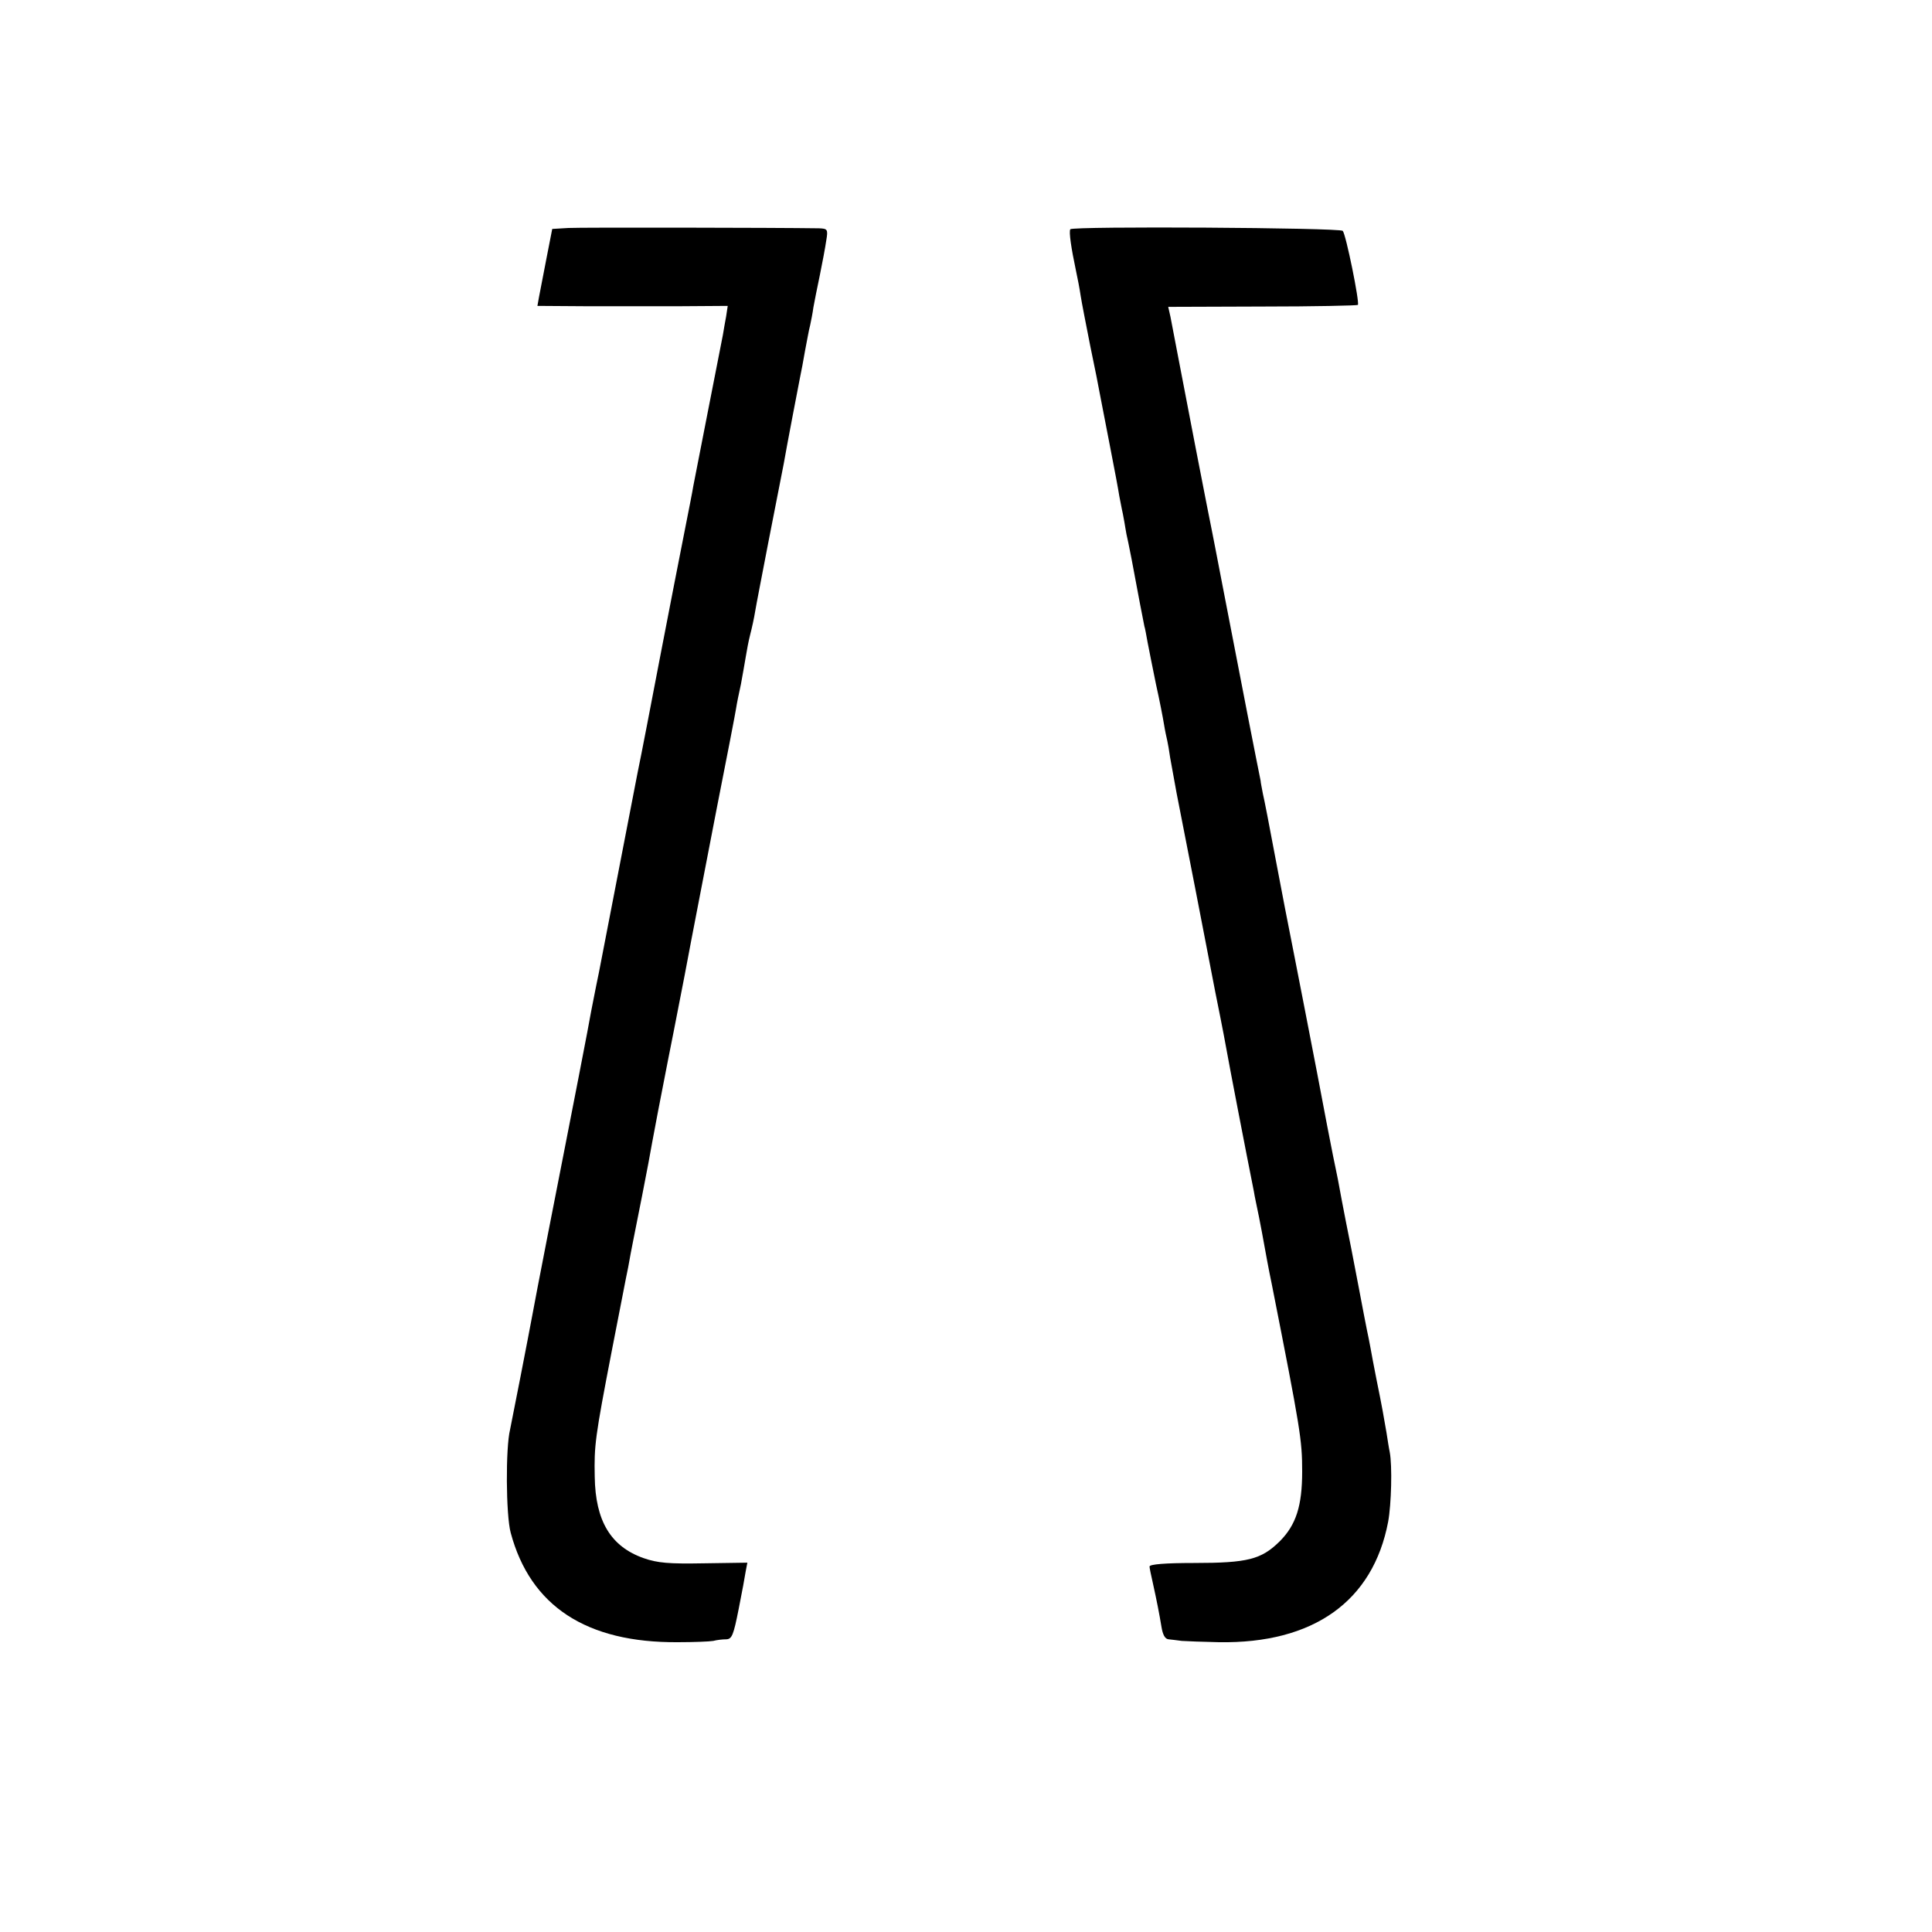
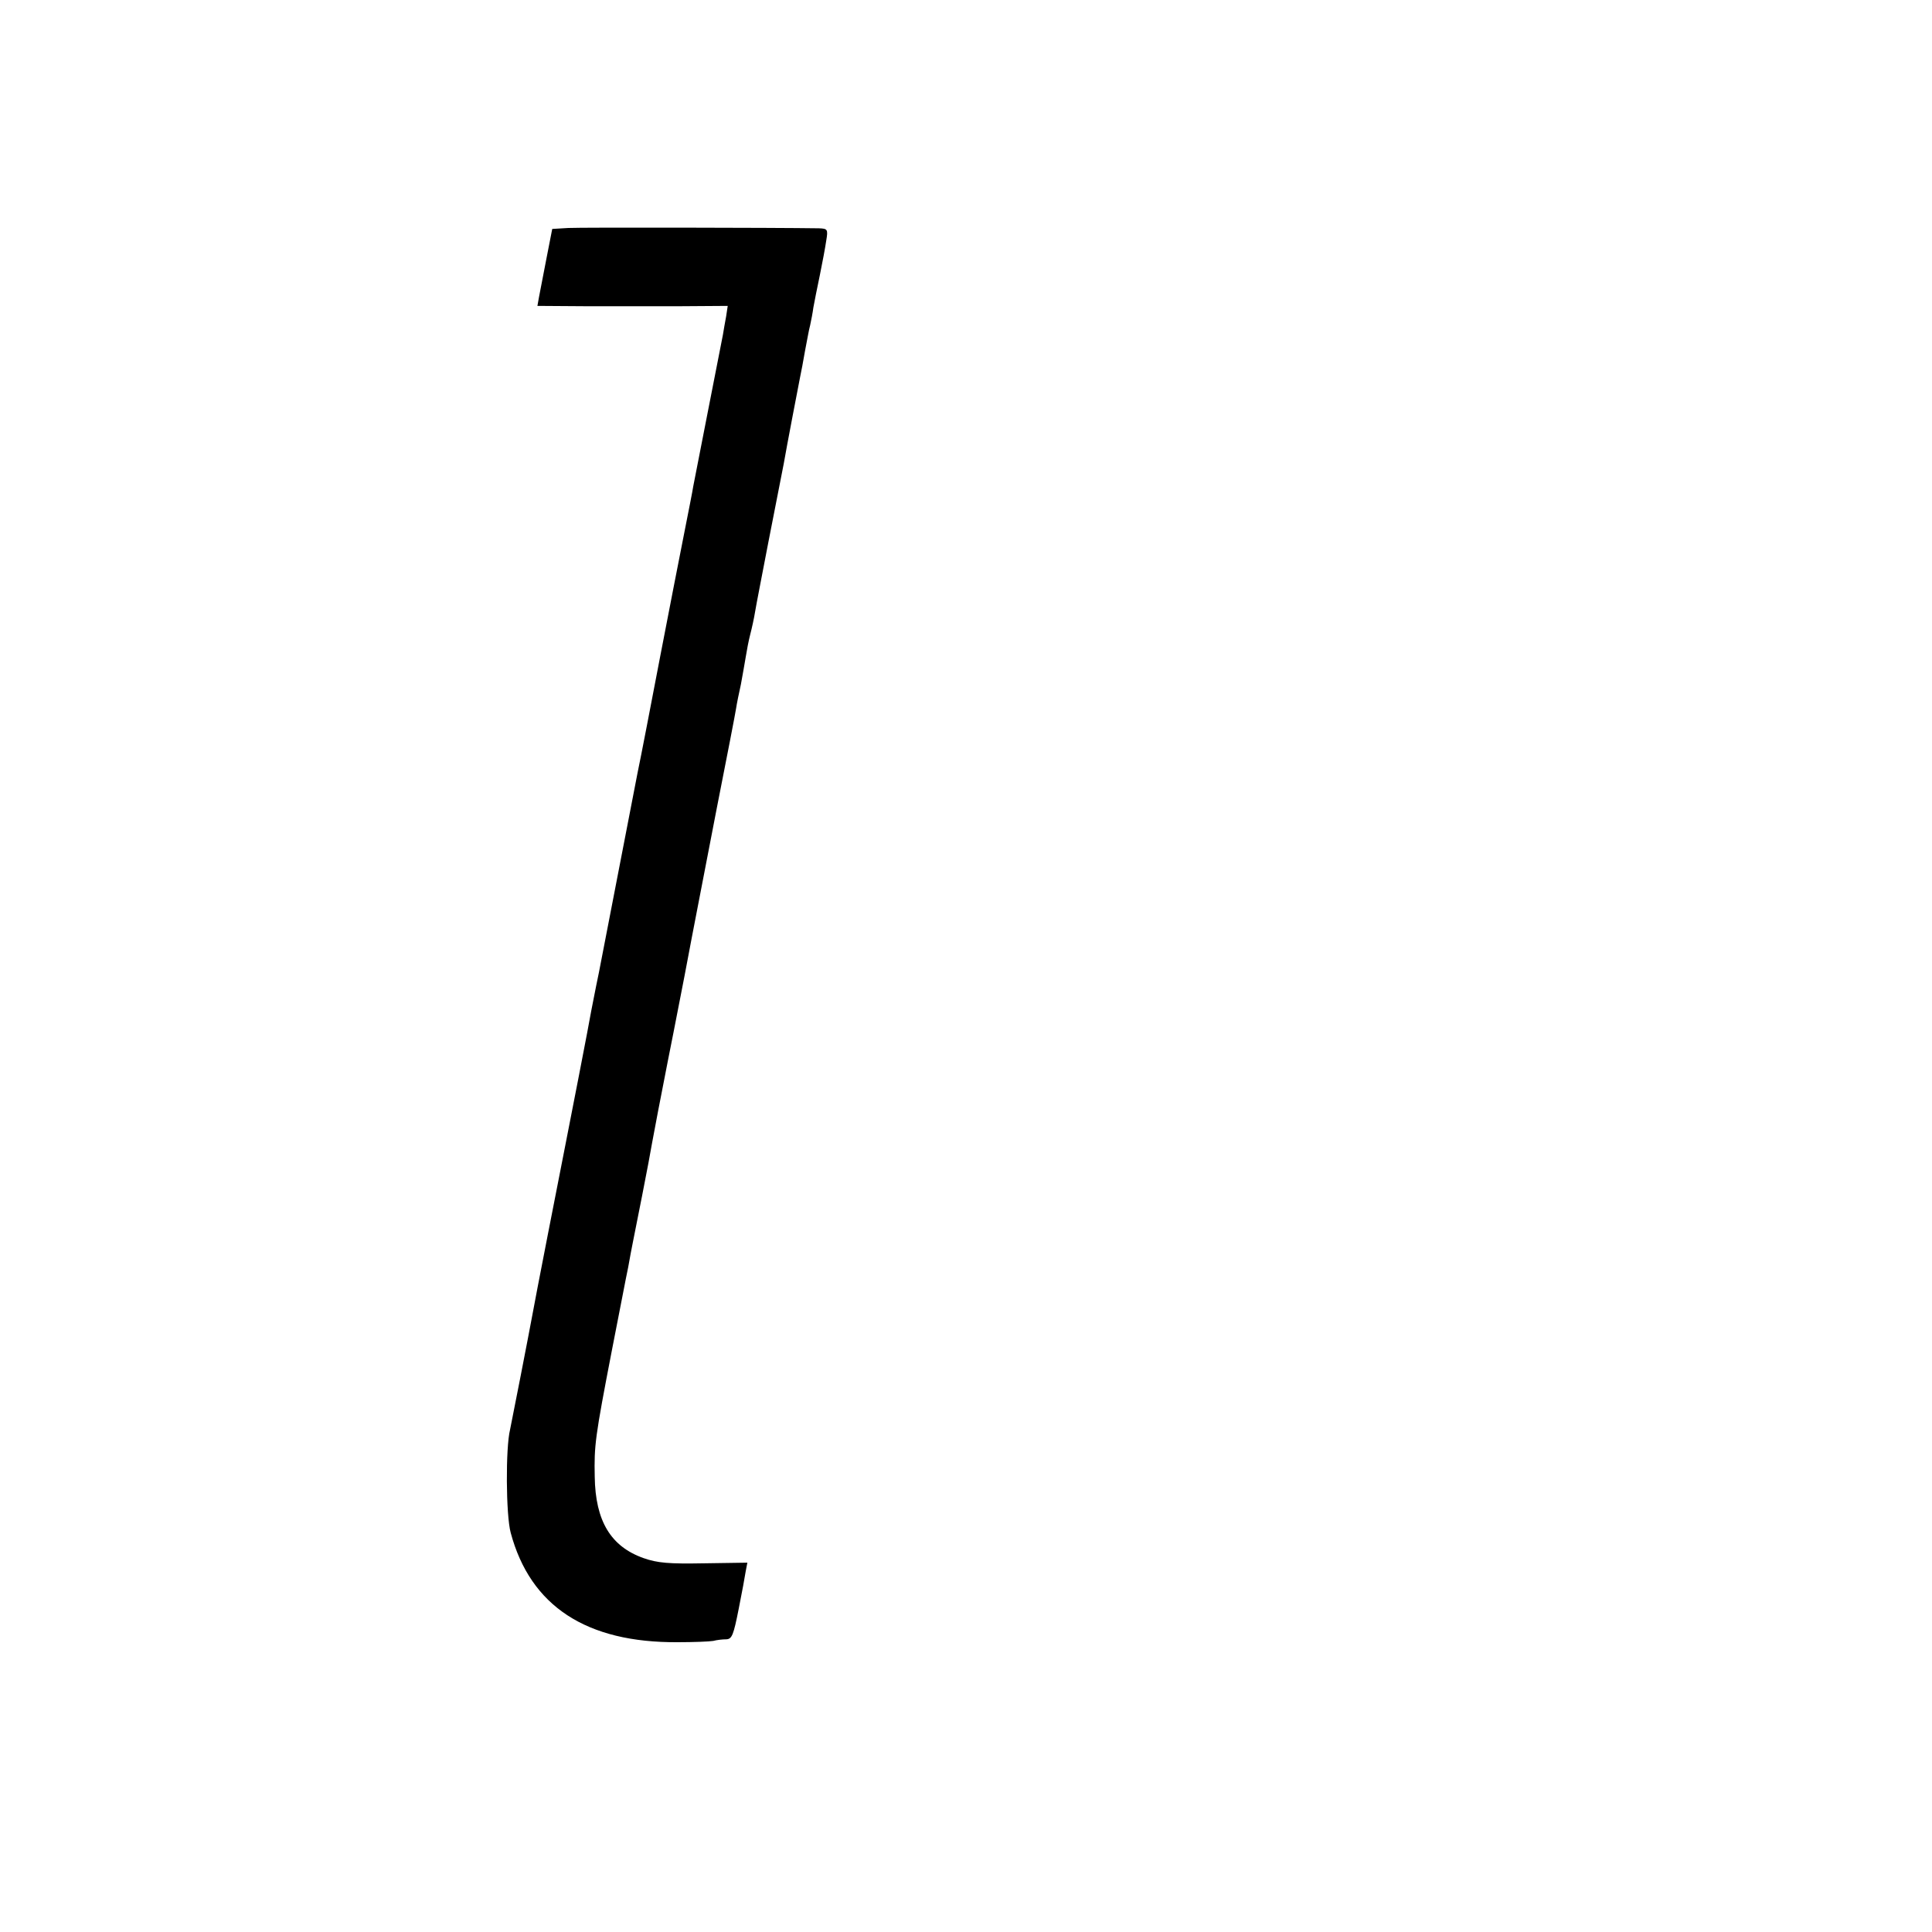
<svg xmlns="http://www.w3.org/2000/svg" version="1.0" width="600pt" height="600pt" viewBox="0 0 600 600" preserveAspectRatio="xMidYMid meet">
  <g transform="translate(0,600) scale(0.1,-0.1)" fill="#000000" stroke="none">
    <path d="M1765 5292 l-50 -3 -18 -92 c-10 -51 -20 -104 -23 -119 l-5 -28 148 -1 c81 0 214 0 296 0 l147 1 -5 -33 c-3 -17 -8 -43 -10 -57 -13 -65 -86 -440 -92 -470 -2 -14 -15 -79 -28 -145 -13 -66 -47 -239 -75 -385 -28 -146 -59 -308 -70 -360 -10 -52 -37 -192 -60 -310 -23 -118 -50 -258 -60 -310 -11 -52 -21 -106 -24 -120 -3 -21 -72 -375 -81 -420 -11 -55 -98 -500 -101 -520 -11 -60 -65 -337 -70 -360 -14 -56 -13 -265 2 -320 61 -228 235 -342 519 -340 50 0 99 2 110 4 11 3 29 5 41 5 17 1 22 13 38 94 10 50 20 104 22 118 l5 26 -135 -2 c-109 -2 -144 1 -187 16 -102 36 -150 115 -152 253 -2 97 1 122 53 391 23 116 45 233 51 260 12 68 14 73 43 221 14 71 28 145 31 164 5 29 29 153 50 260 3 14 26 131 51 260 24 129 70 363 100 520 31 157 58 296 60 310 2 14 9 48 15 75 5 28 12 66 15 85 3 19 9 51 14 70 5 19 12 51 15 70 3 19 22 116 41 215 43 219 42 214 48 245 8 47 46 245 51 270 3 14 10 50 15 80 6 30 12 66 16 80 3 14 8 39 10 55 3 17 12 62 20 100 8 39 17 87 20 108 6 35 4 37 -23 38 -132 2 -739 3 -778 1z" />
-     <path d="M3324 5288 c-5 -7 3 -60 17 -126 5 -23 12 -59 15 -80 3 -20 17 -91 30 -157 14 -66 27 -133 30 -150 3 -16 17 -88 31 -160 14 -71 27 -141 29 -155 3 -14 7 -38 11 -55 3 -16 7 -37 8 -45 1 -8 5 -28 9 -45 3 -16 8 -39 10 -50 19 -102 38 -202 40 -210 2 -5 6 -28 10 -50 4 -22 16 -80 26 -130 11 -49 22 -106 25 -125 3 -19 8 -42 10 -50 2 -8 6 -32 9 -53 4 -21 13 -71 20 -110 12 -60 104 -532 120 -617 3 -14 10 -50 16 -80 6 -30 15 -77 20 -105 7 -40 58 -305 84 -435 2 -14 10 -50 16 -80 6 -30 13 -68 16 -85 3 -16 13 -73 24 -125 89 -451 94 -482 94 -580 0 -107 -19 -166 -70 -217 -57 -56 -99 -67 -266 -67 -89 0 -138 -4 -138 -11 0 -5 5 -28 10 -50 13 -59 20 -95 27 -137 4 -25 11 -38 22 -39 9 -1 27 -3 41 -5 14 -1 66 -3 115 -4 294 -5 479 127 526 374 10 54 13 174 5 216 -3 14 -7 41 -10 60 -8 47 -14 82 -31 165 -8 39 -16 84 -19 100 -3 17 -8 41 -11 55 -3 14 -14 72 -25 130 -23 120 -26 136 -40 205 -10 51 -16 83 -25 132 -3 16 -10 48 -15 73 -5 25 -28 142 -50 260 -23 118 -54 280 -70 360 -16 80 -43 219 -60 310 -17 91 -34 179 -38 195 -3 17 -7 35 -7 40 -1 6 -7 35 -13 65 -10 50 -26 131 -106 545 -14 72 -27 141 -30 155 -13 63 -19 97 -53 270 -58 303 -72 373 -78 406 l-7 31 292 1 c160 0 294 3 297 5 6 7 -37 219 -47 230 -9 10 -840 15 -846 5z" />
  </g>
</svg>